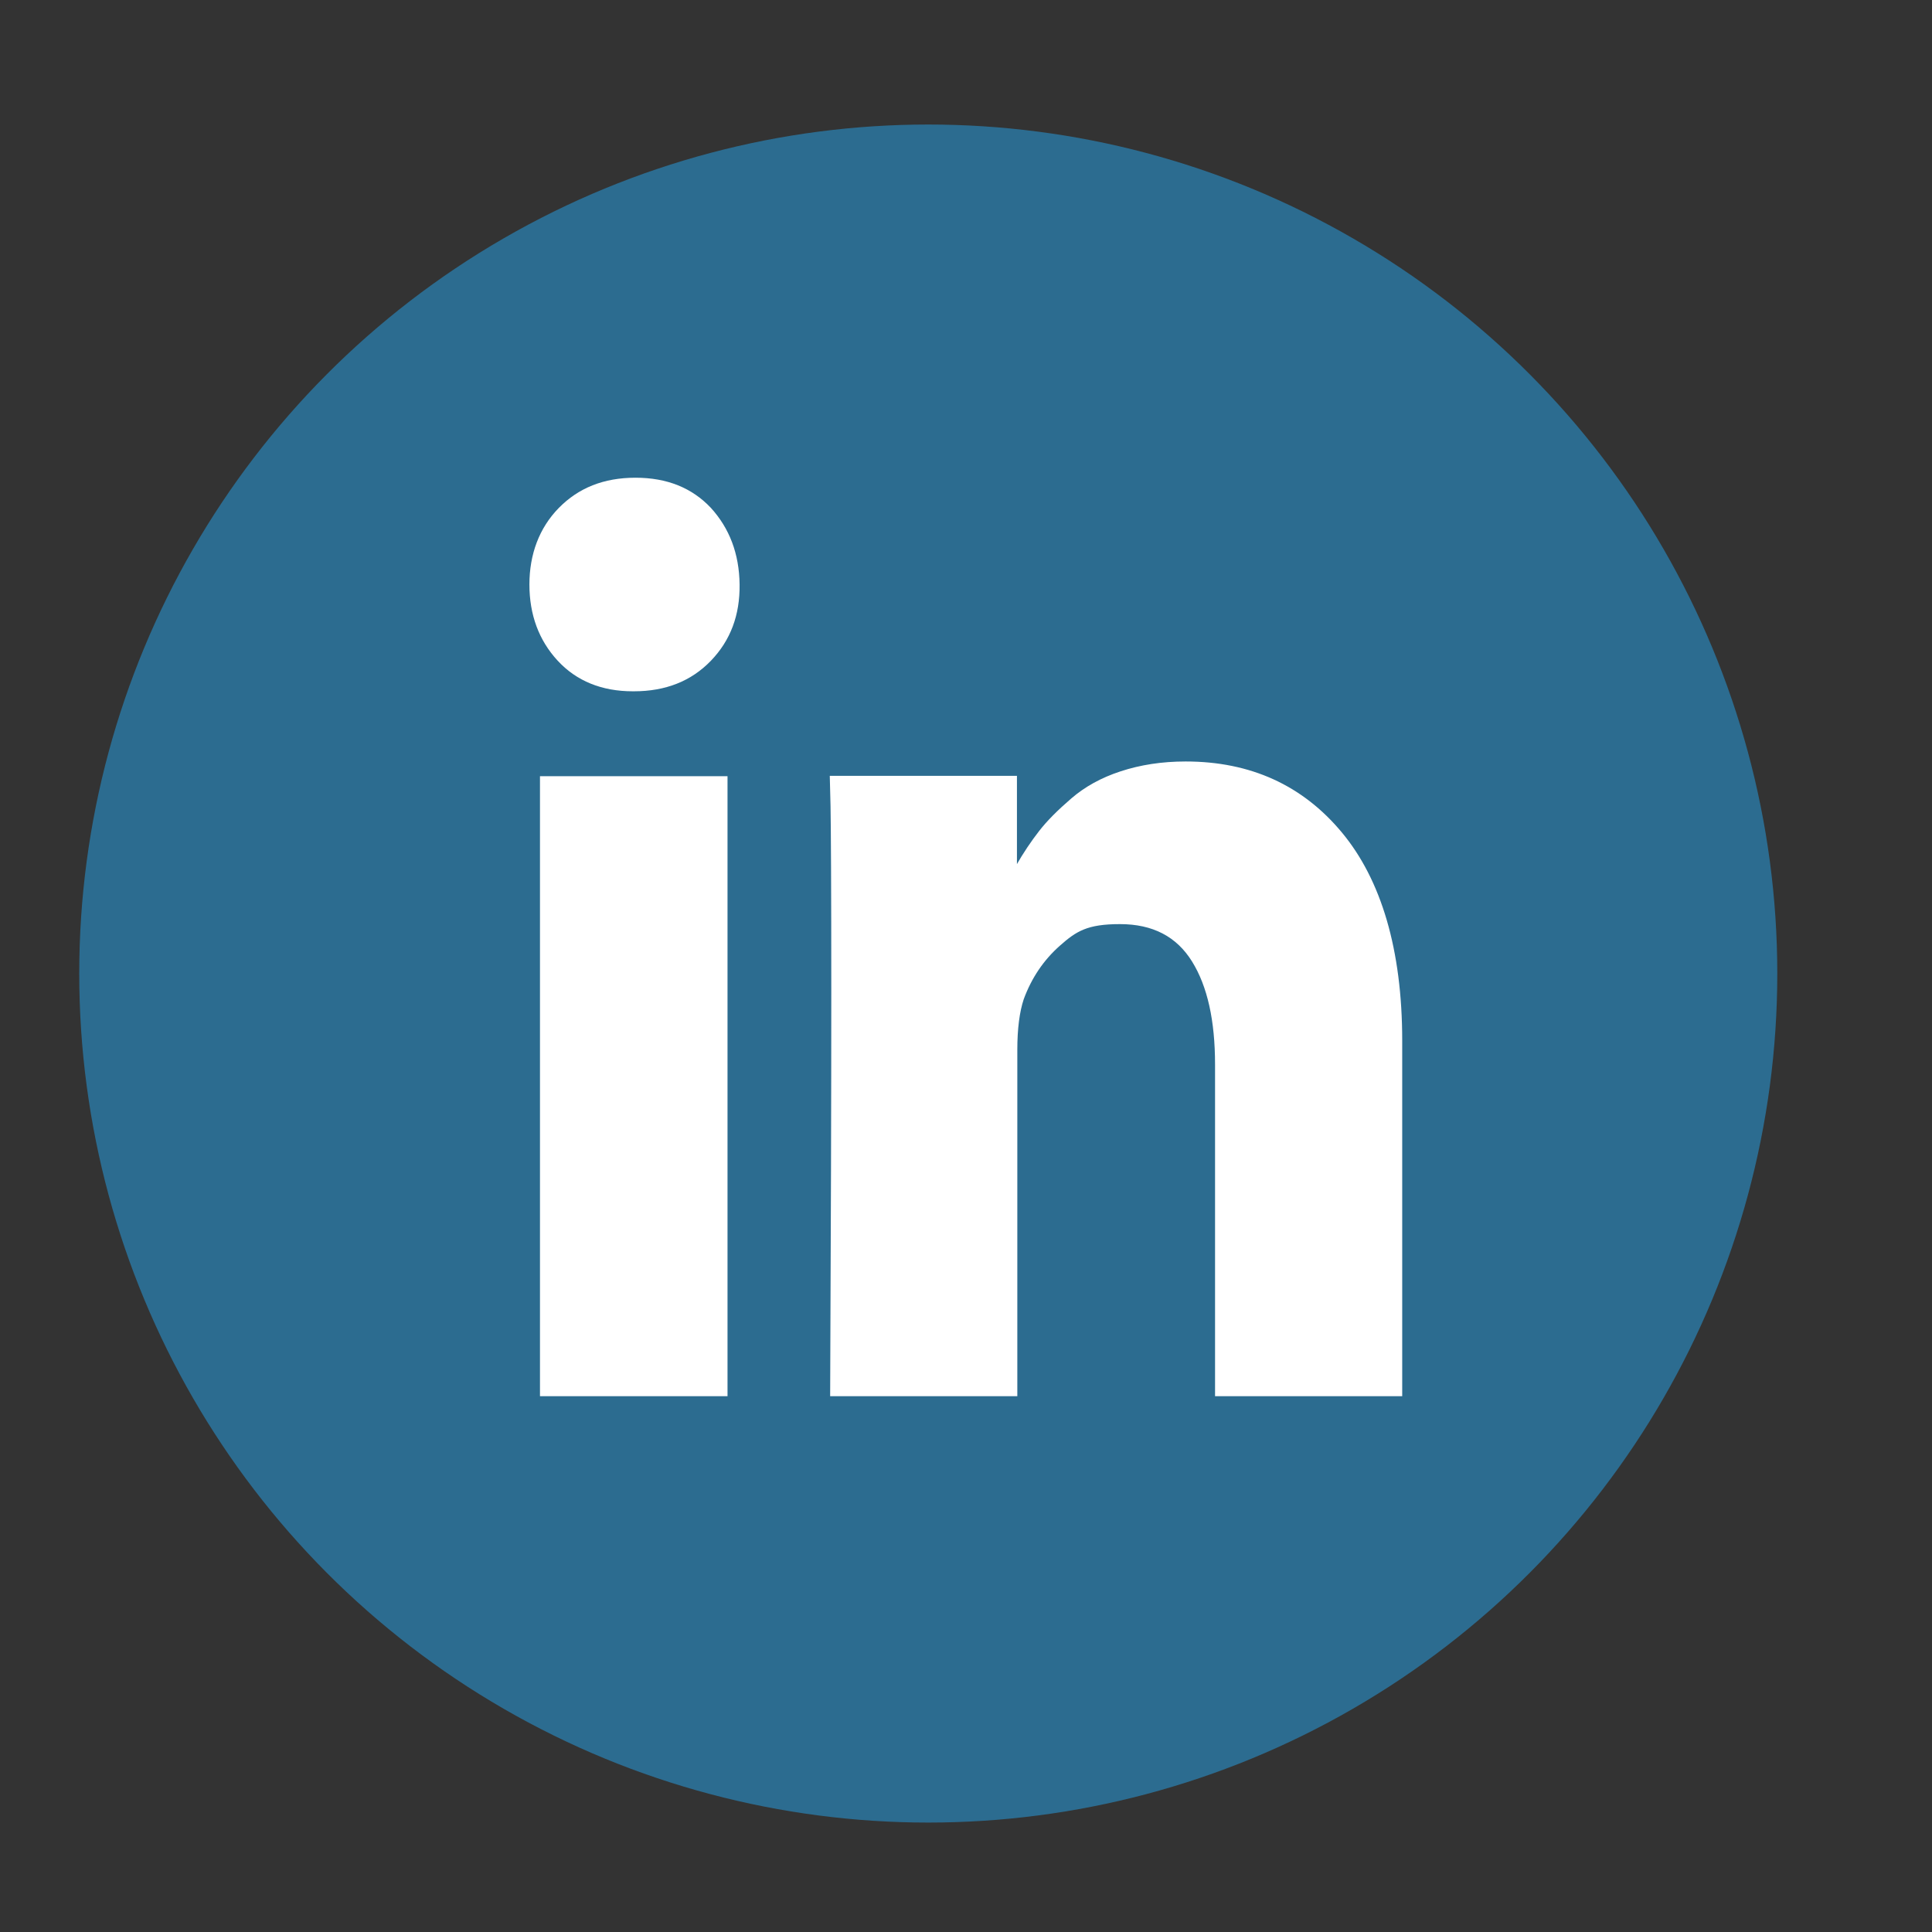
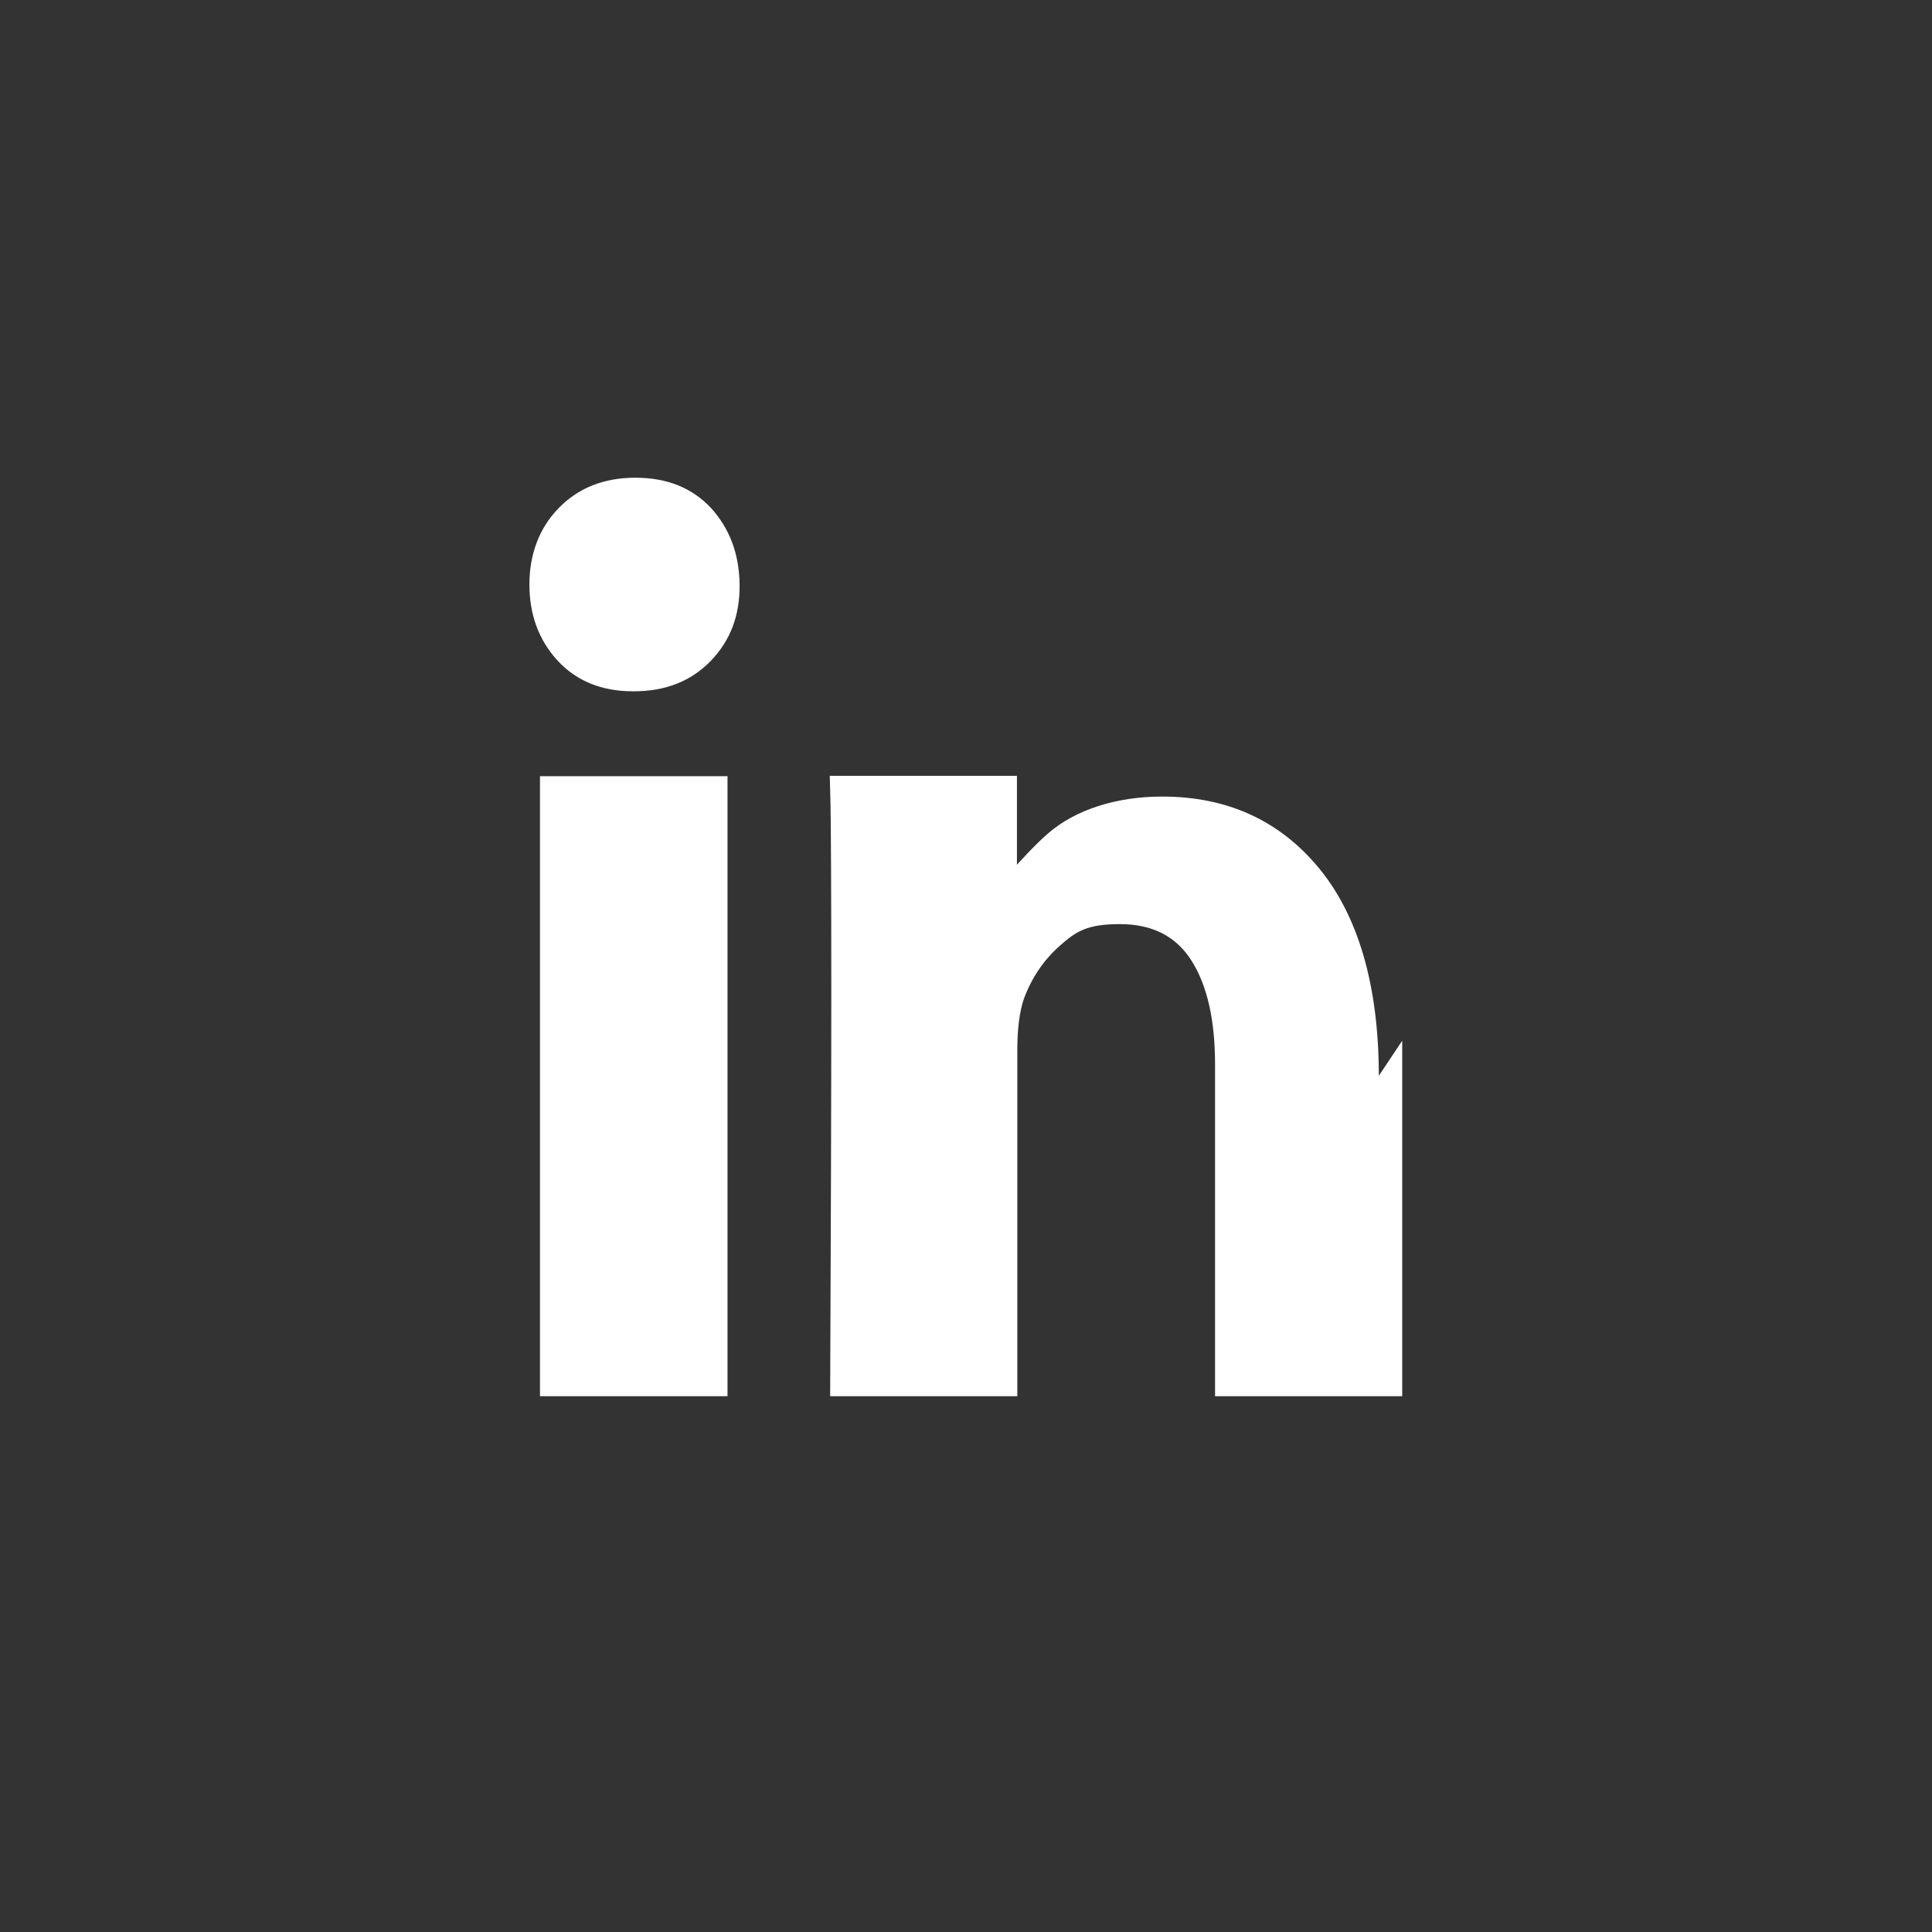
<svg xmlns="http://www.w3.org/2000/svg" id="Layer_1" version="1.1" viewBox="0 0 512 512">
  <rect x="0" y="0" width="512" height="512" fill="#333333" stroke="none" />
  <defs>
    <style> .st0 { fill: #fff; } .st1 { fill: #2c6c90; } </style>
  </defs>
-   <circle class="st1" cx="246" cy="258" r="225" />
-   <path class="st0" d="M192.8,205.7v164.3h-49.7v-164.3h49.7ZM196,154.9c.1,8.1-2.4,14.8-7.6,20.2-5.2,5.4-12,8.1-20.4,8.1h-.3c-8.2,0-14.9-2.7-19.9-8.1-5-5.4-7.5-12.2-7.5-20.2s2.6-15,7.8-20.3,11.9-8,20.3-8,15,2.7,20,8c4.9,5.4,7.5,12.1,7.6,20.3ZM371.6,275.8v94.2h-49.6v-87.9c0-11.6-2-20.7-6.1-27.3-4.1-6.6-10.4-9.9-19.1-9.9s-11.6,1.9-15.9,5.7-7.5,8.5-9.6,14.2c-1.1,3.3-1.7,7.8-1.7,13.4v91.8h-49.6c.2-44.1.3-79.9.3-107.3s-.1-43.8-.2-49.1l-.2-8h49.6v23.9h-.3c2-3.5,4.1-6.6,6.2-9.3s4.9-5.5,8.5-8.6,7.9-5.5,13.1-7.2,10.9-2.6,17.2-2.6c17.2,0,31,6.3,41.4,18.8s16,31,16,55.2Z" />
+   <path class="st0" d="M192.8,205.7v164.3h-49.7v-164.3h49.7ZM196,154.9c.1,8.1-2.4,14.8-7.6,20.2-5.2,5.4-12,8.1-20.4,8.1h-.3c-8.2,0-14.9-2.7-19.9-8.1-5-5.4-7.5-12.2-7.5-20.2s2.6-15,7.8-20.3,11.9-8,20.3-8,15,2.7,20,8c4.9,5.4,7.5,12.1,7.6,20.3ZM371.6,275.8v94.2h-49.6v-87.9c0-11.6-2-20.7-6.1-27.3-4.1-6.6-10.4-9.9-19.1-9.9s-11.6,1.9-15.9,5.7-7.5,8.5-9.6,14.2c-1.1,3.3-1.7,7.8-1.7,13.4v91.8h-49.6c.2-44.1.3-79.9.3-107.3s-.1-43.8-.2-49.1l-.2-8h49.6v23.9h-.3s4.9-5.5,8.5-8.6,7.9-5.5,13.1-7.2,10.9-2.6,17.2-2.6c17.2,0,31,6.3,41.4,18.8s16,31,16,55.2Z" />
</svg>